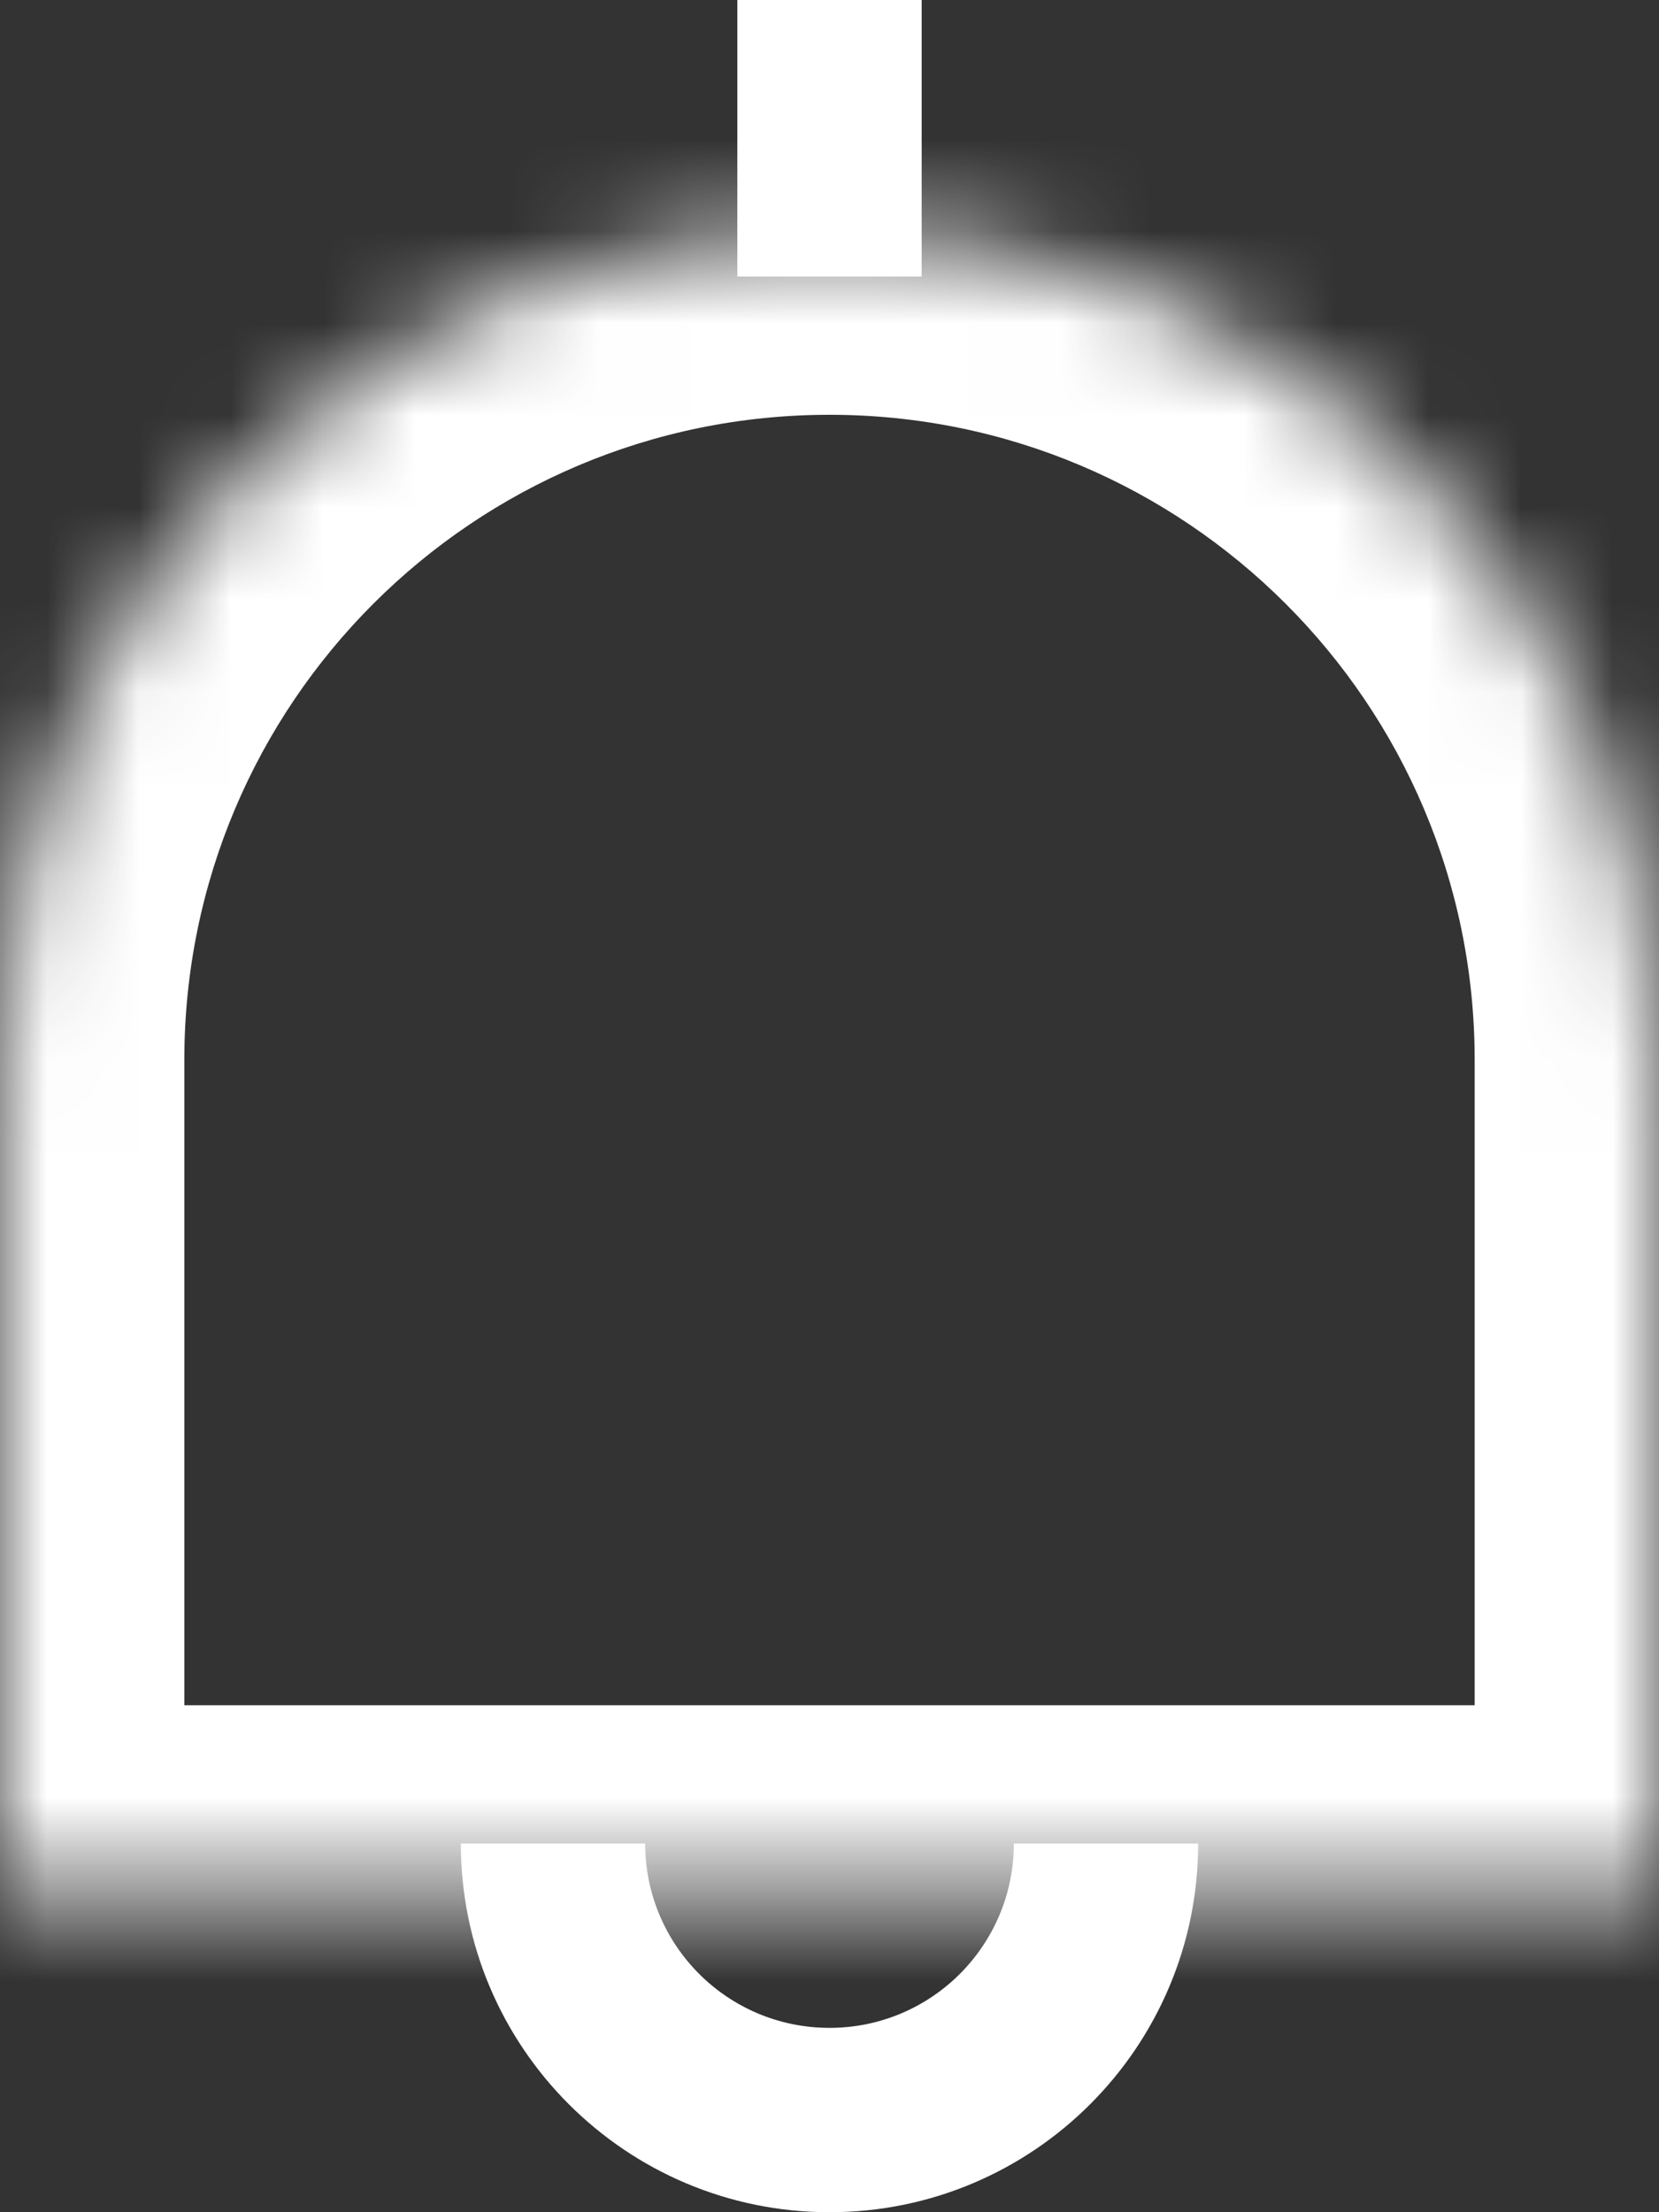
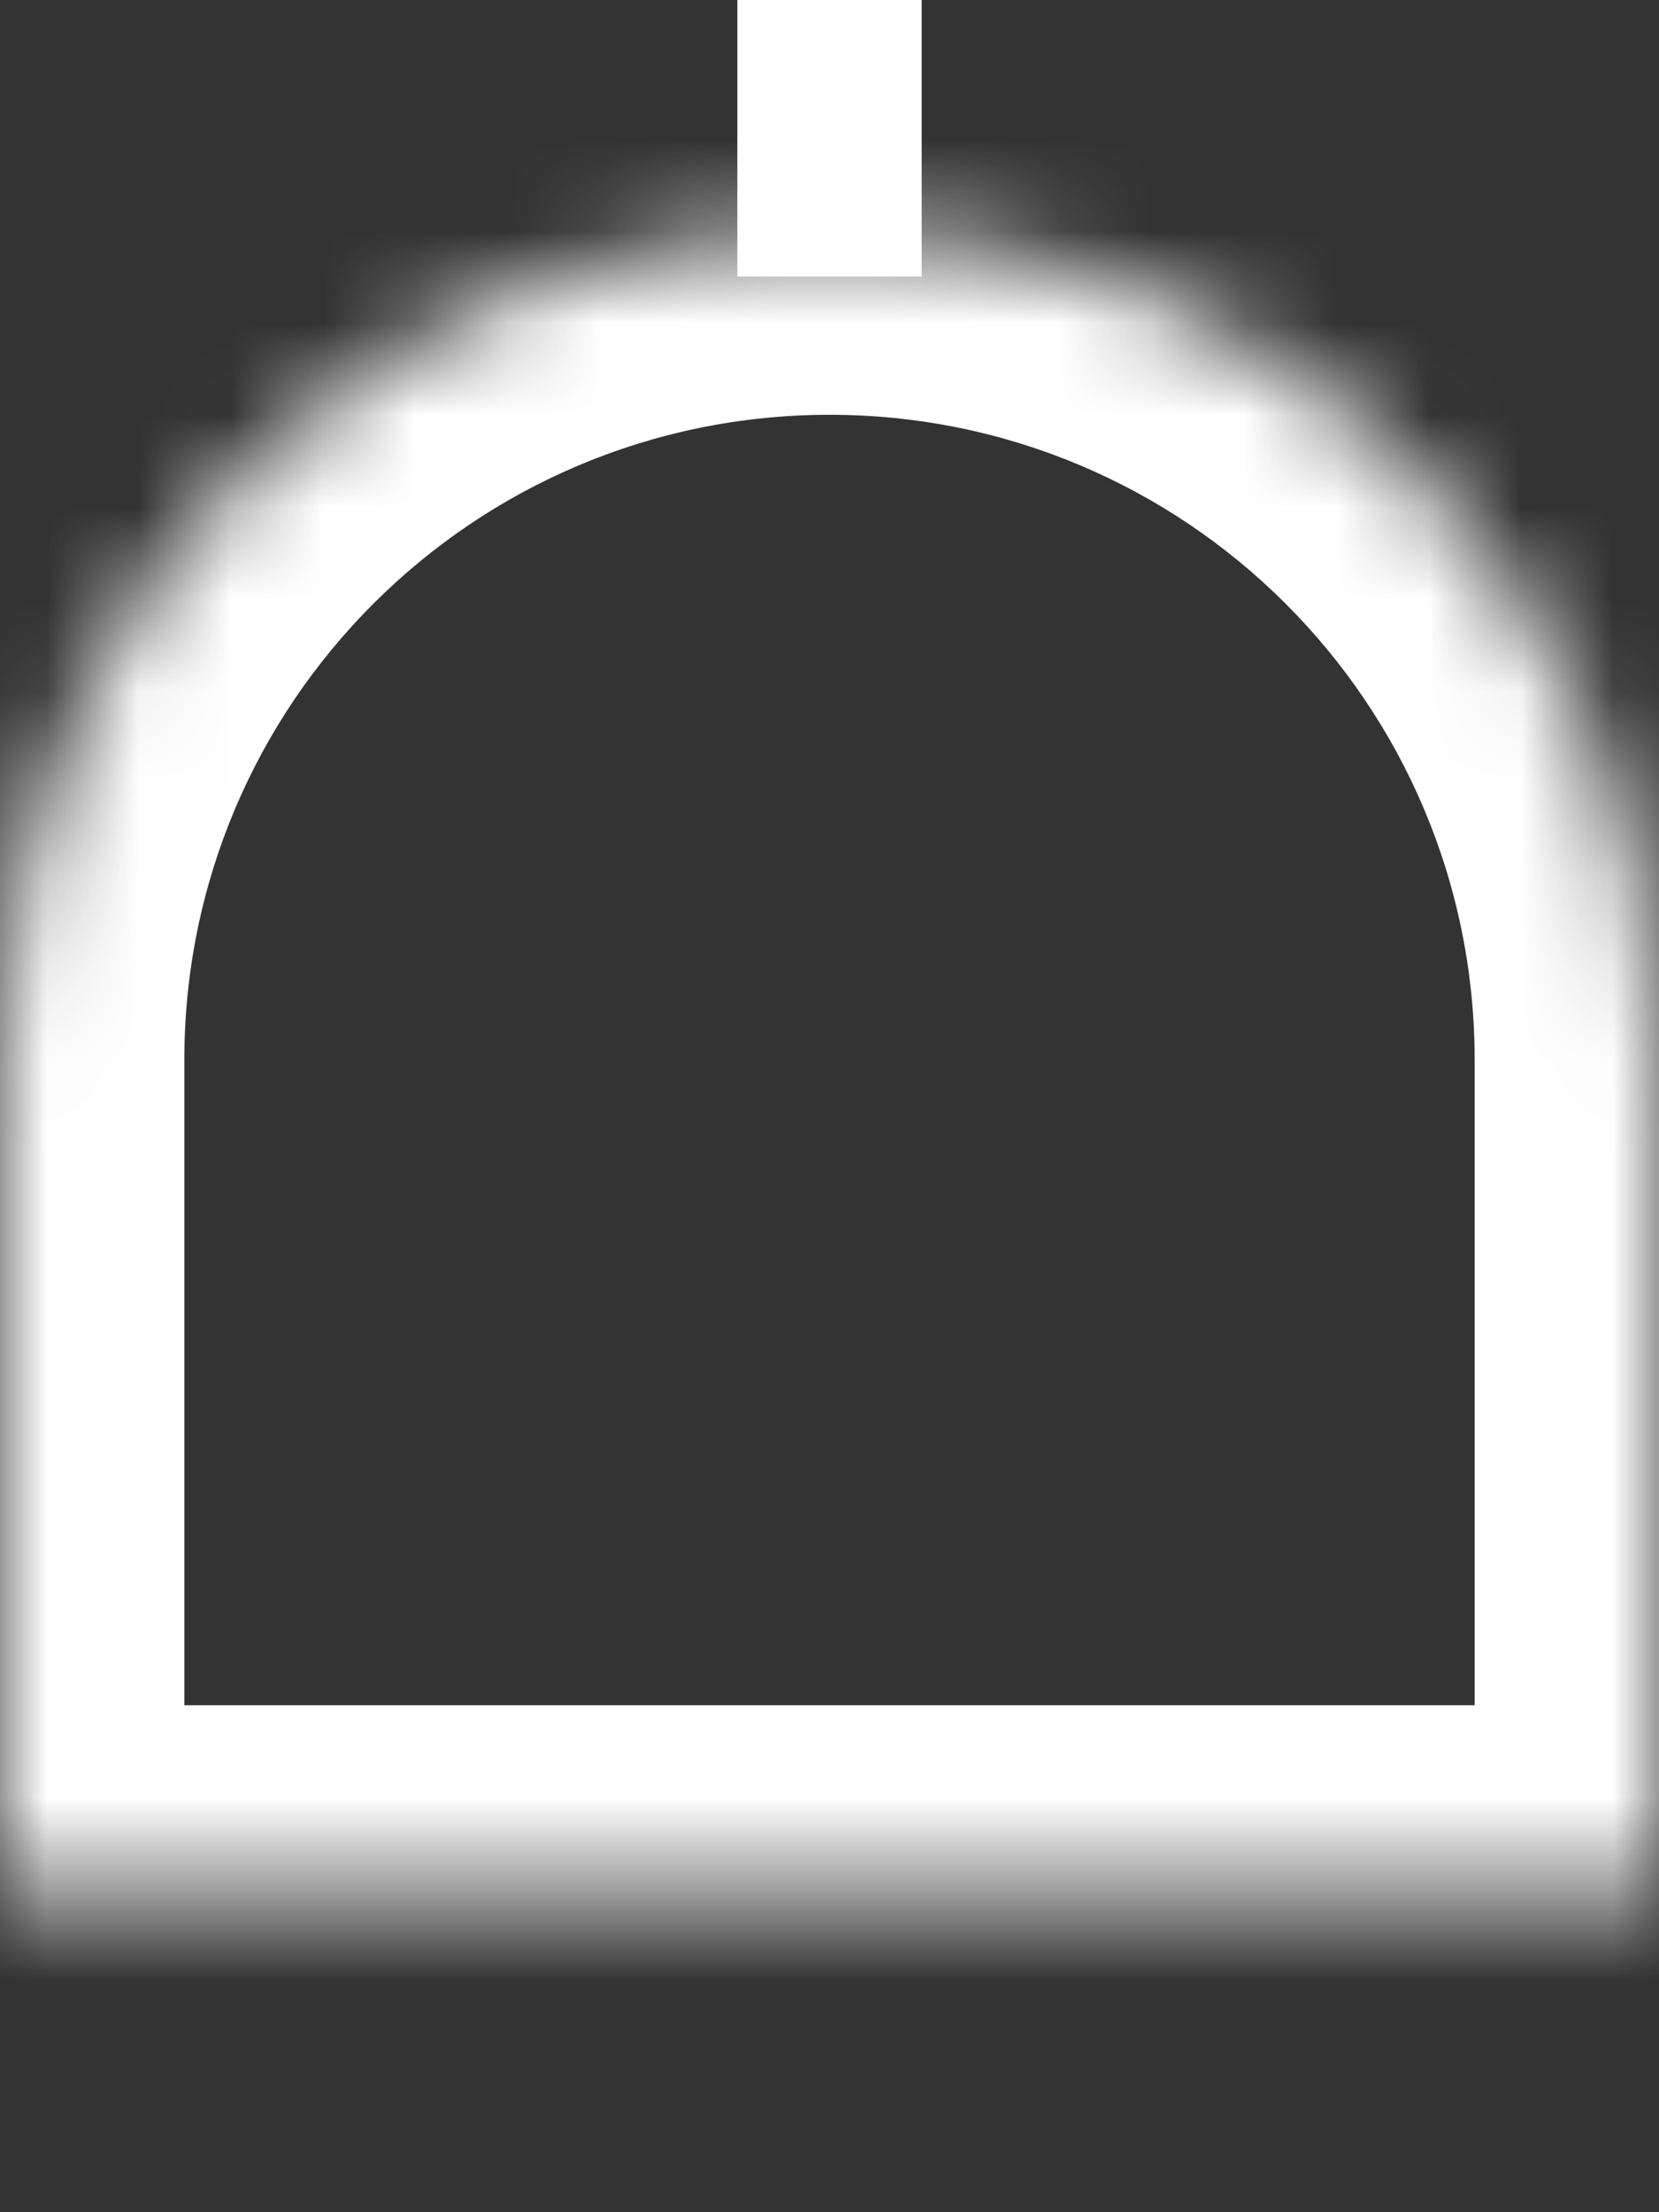
<svg xmlns="http://www.w3.org/2000/svg" width="18" height="24" viewBox="0 0 18 24" fill="none">
  <rect x="0" y="0" width="18" height="24" fill="#333333" stroke="none" />
  <mask id="path-1-inside-1_535_2518" fill="white">
    <path fill-rule="evenodd" clip-rule="evenodd" d="M18 11.5C18 6.529 13.971 2.5 9 2.5C4.029 2.5 0 6.529 0 11.5V20.5H9H18V11.5Z" />
  </mask>
  <path d="M0 20.5H-2V22.5H0V20.5ZM18 20.5V22.5H20V20.5H18ZM9 4.5C12.866 4.5 16 7.634 16 11.5H20C20 5.425 15.075 0.5 9 0.5V4.5ZM2 11.5C2 7.634 5.134 4.5 9 4.5V0.5C2.925 0.5 -2 5.425 -2 11.5H2ZM2 20.5V11.5H-2V20.5H2ZM9 18.5H0V22.5H9V18.5ZM18 18.5H9V22.5H18V18.5ZM16 11.5V20.5H20V11.5H16Z" fill="white" mask="url(#path-1-inside-1_535_2518)" />
  <rect x="8" width="2" height="3" fill="white" />
-   <path fill-rule="evenodd" clip-rule="evenodd" d="M5 20C5 22.209 6.791 24 9 24C11.209 24 13 22.209 13 20H11C11 21.105 10.105 22 9 22C7.895 22 7 21.105 7 20H5Z" fill="white" />
</svg>